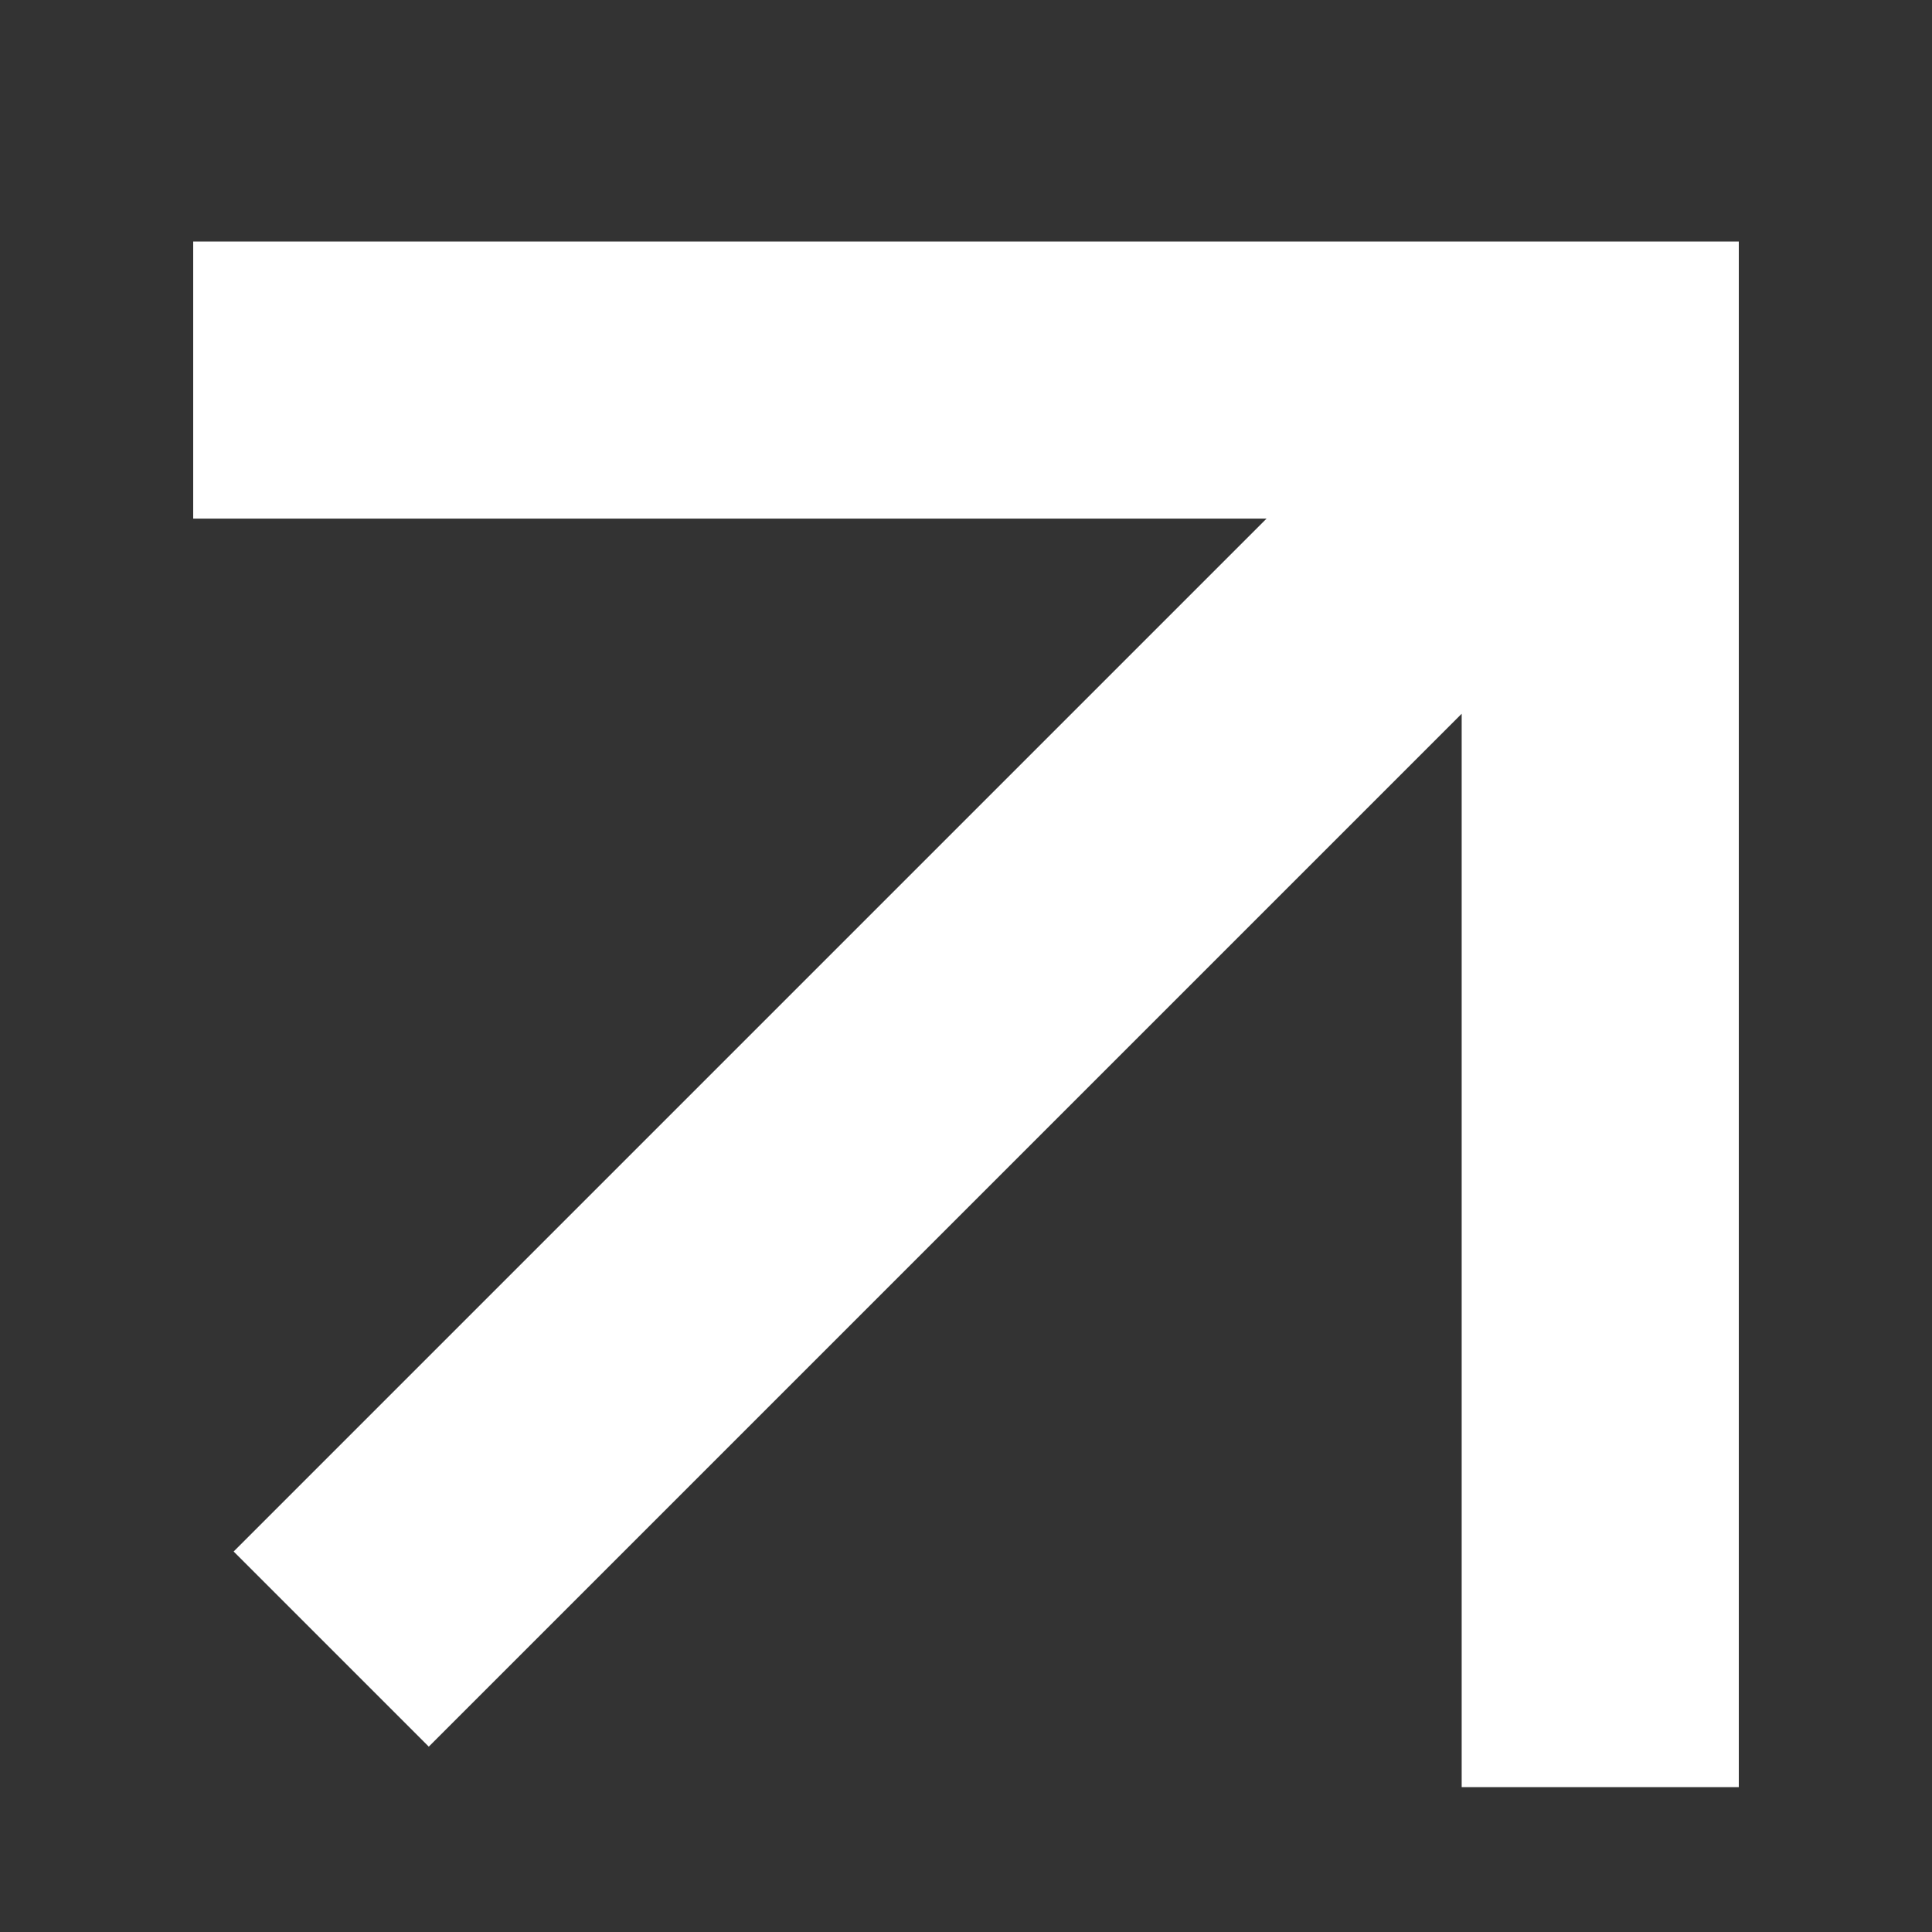
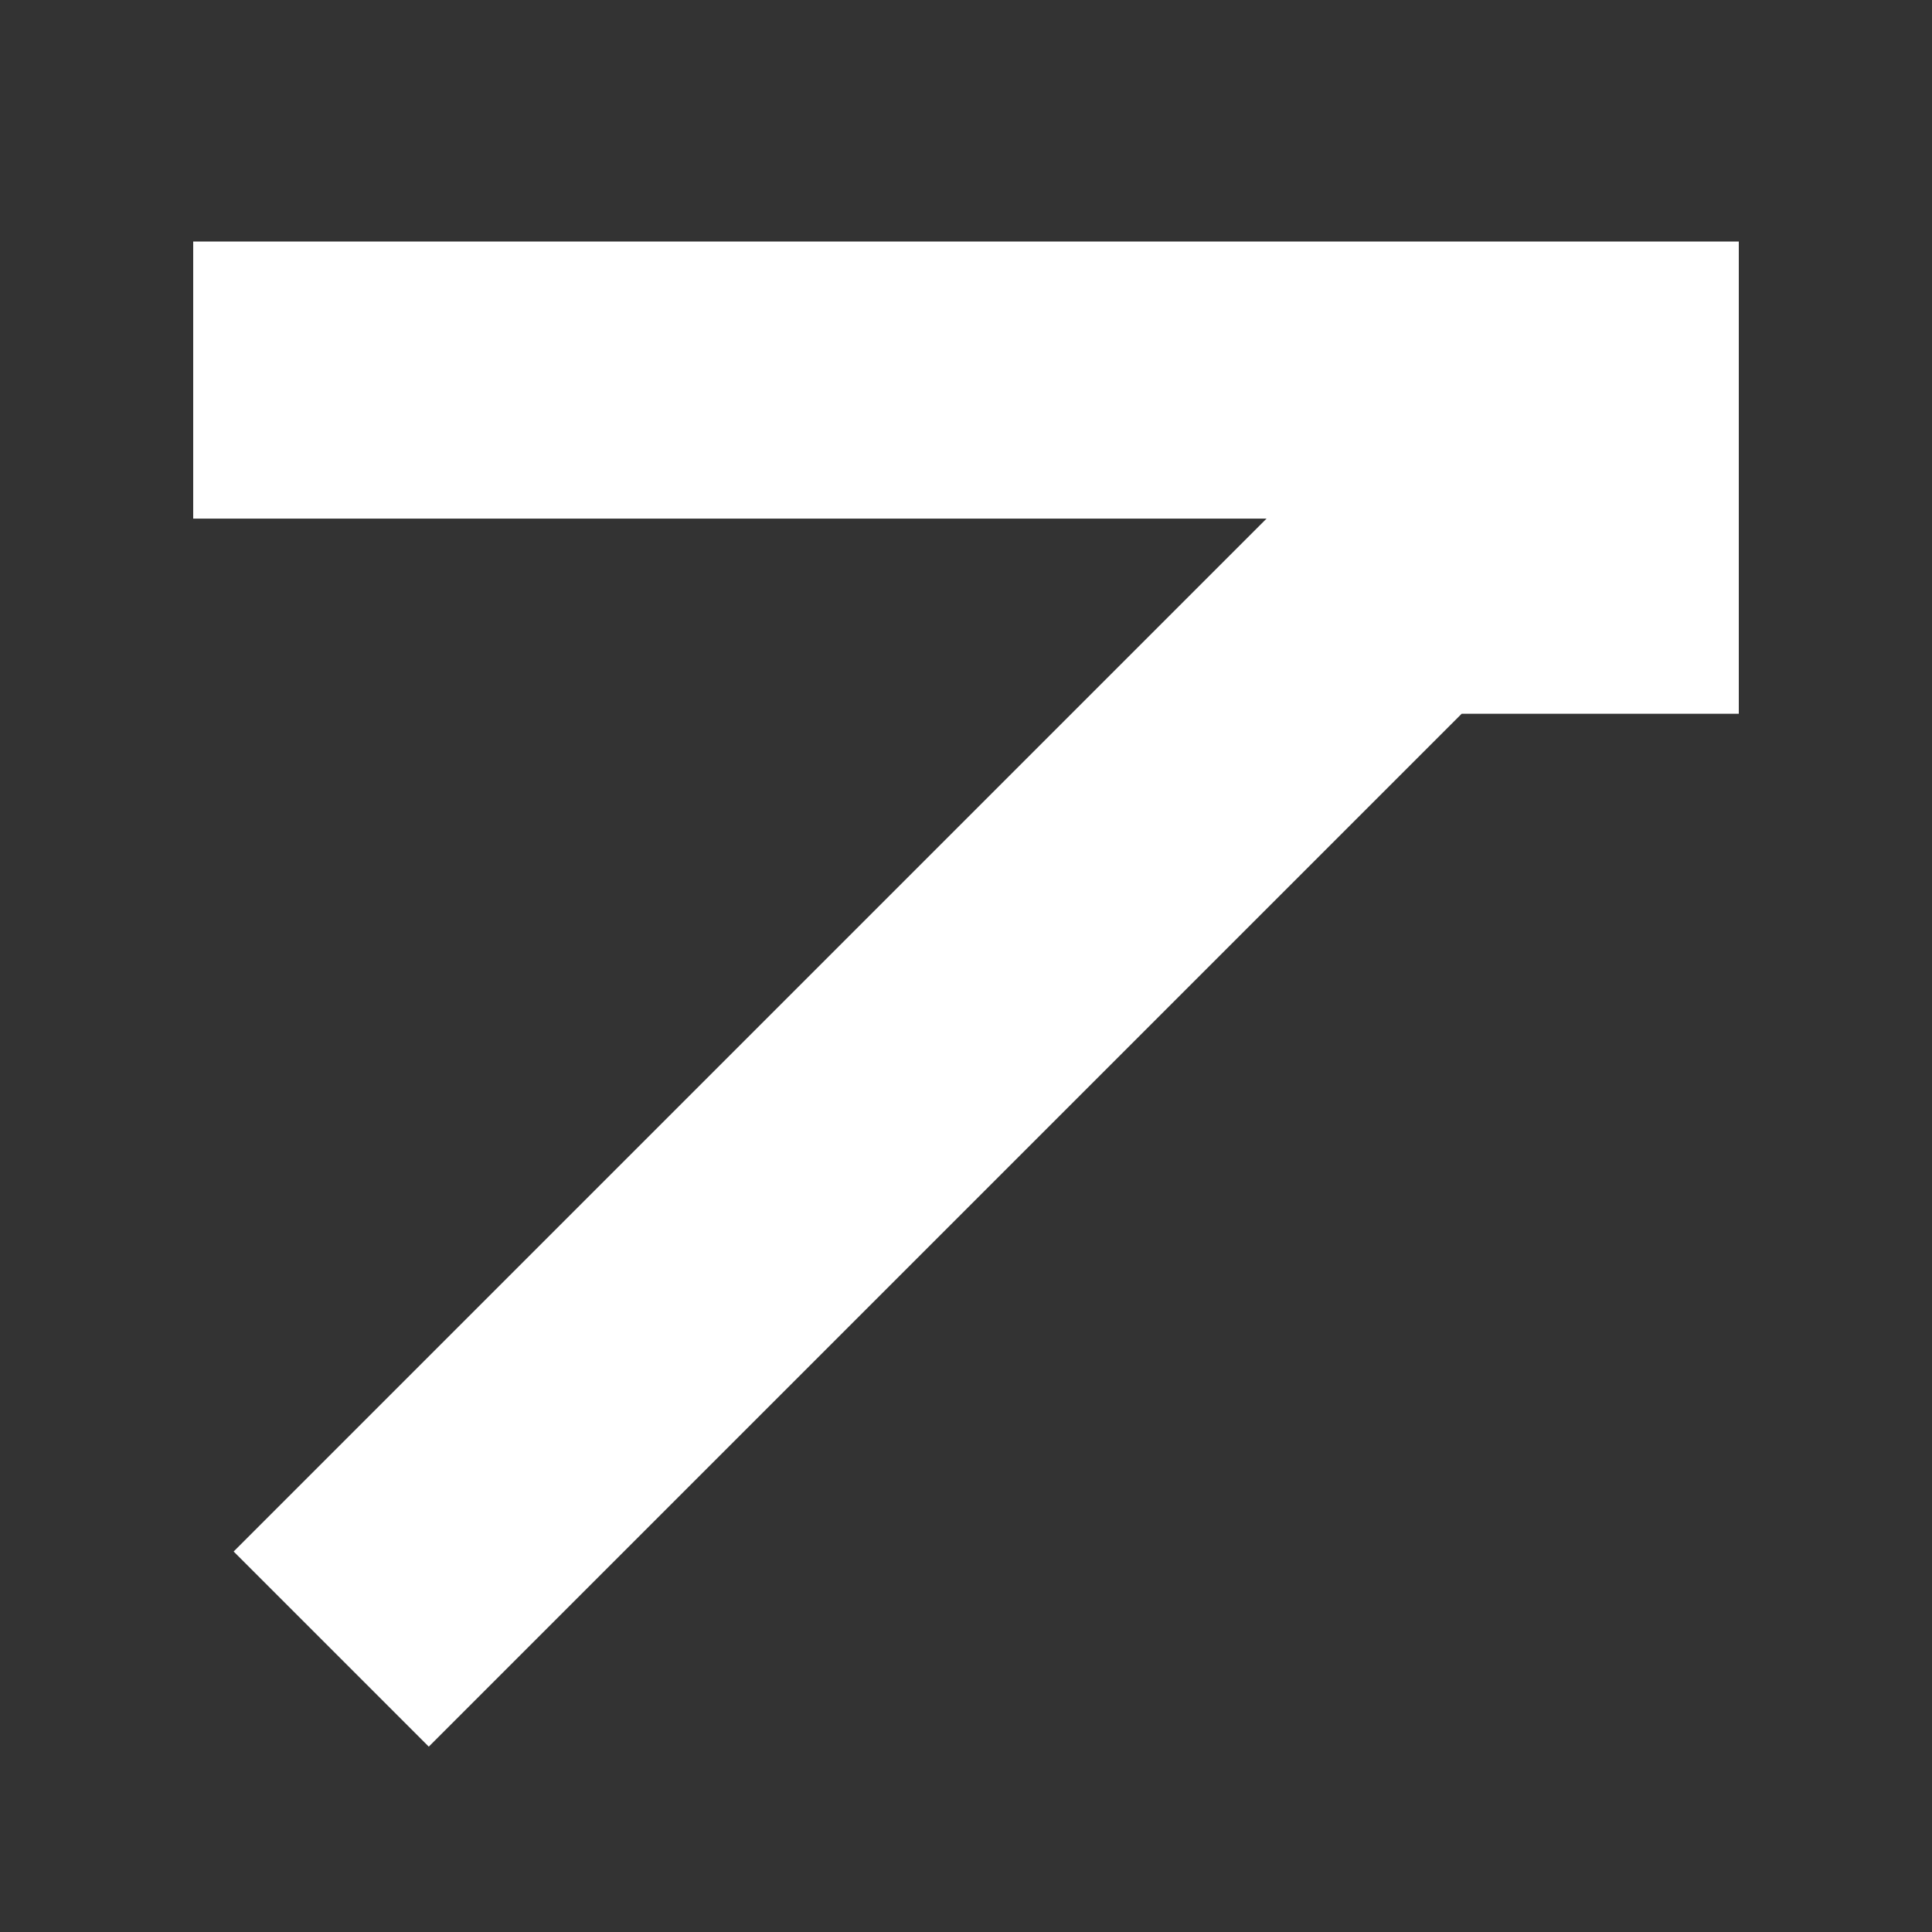
<svg xmlns="http://www.w3.org/2000/svg" width="16" height="16" viewBox="0 0 16 16" fill="none">
  <rect x="0" y="0" width="16" height="16" fill="#333333" stroke="none" />
-   <path d="M1.935 12.849L3.551 14.465L12.105 5.911V14.8H14.4V2L1.6 2V4.295H10.489L1.935 12.849Z" fill="white" />
+   <path d="M1.935 12.849L3.551 14.465L12.105 5.911H14.4V2L1.6 2V4.295H10.489L1.935 12.849Z" fill="white" />
</svg>